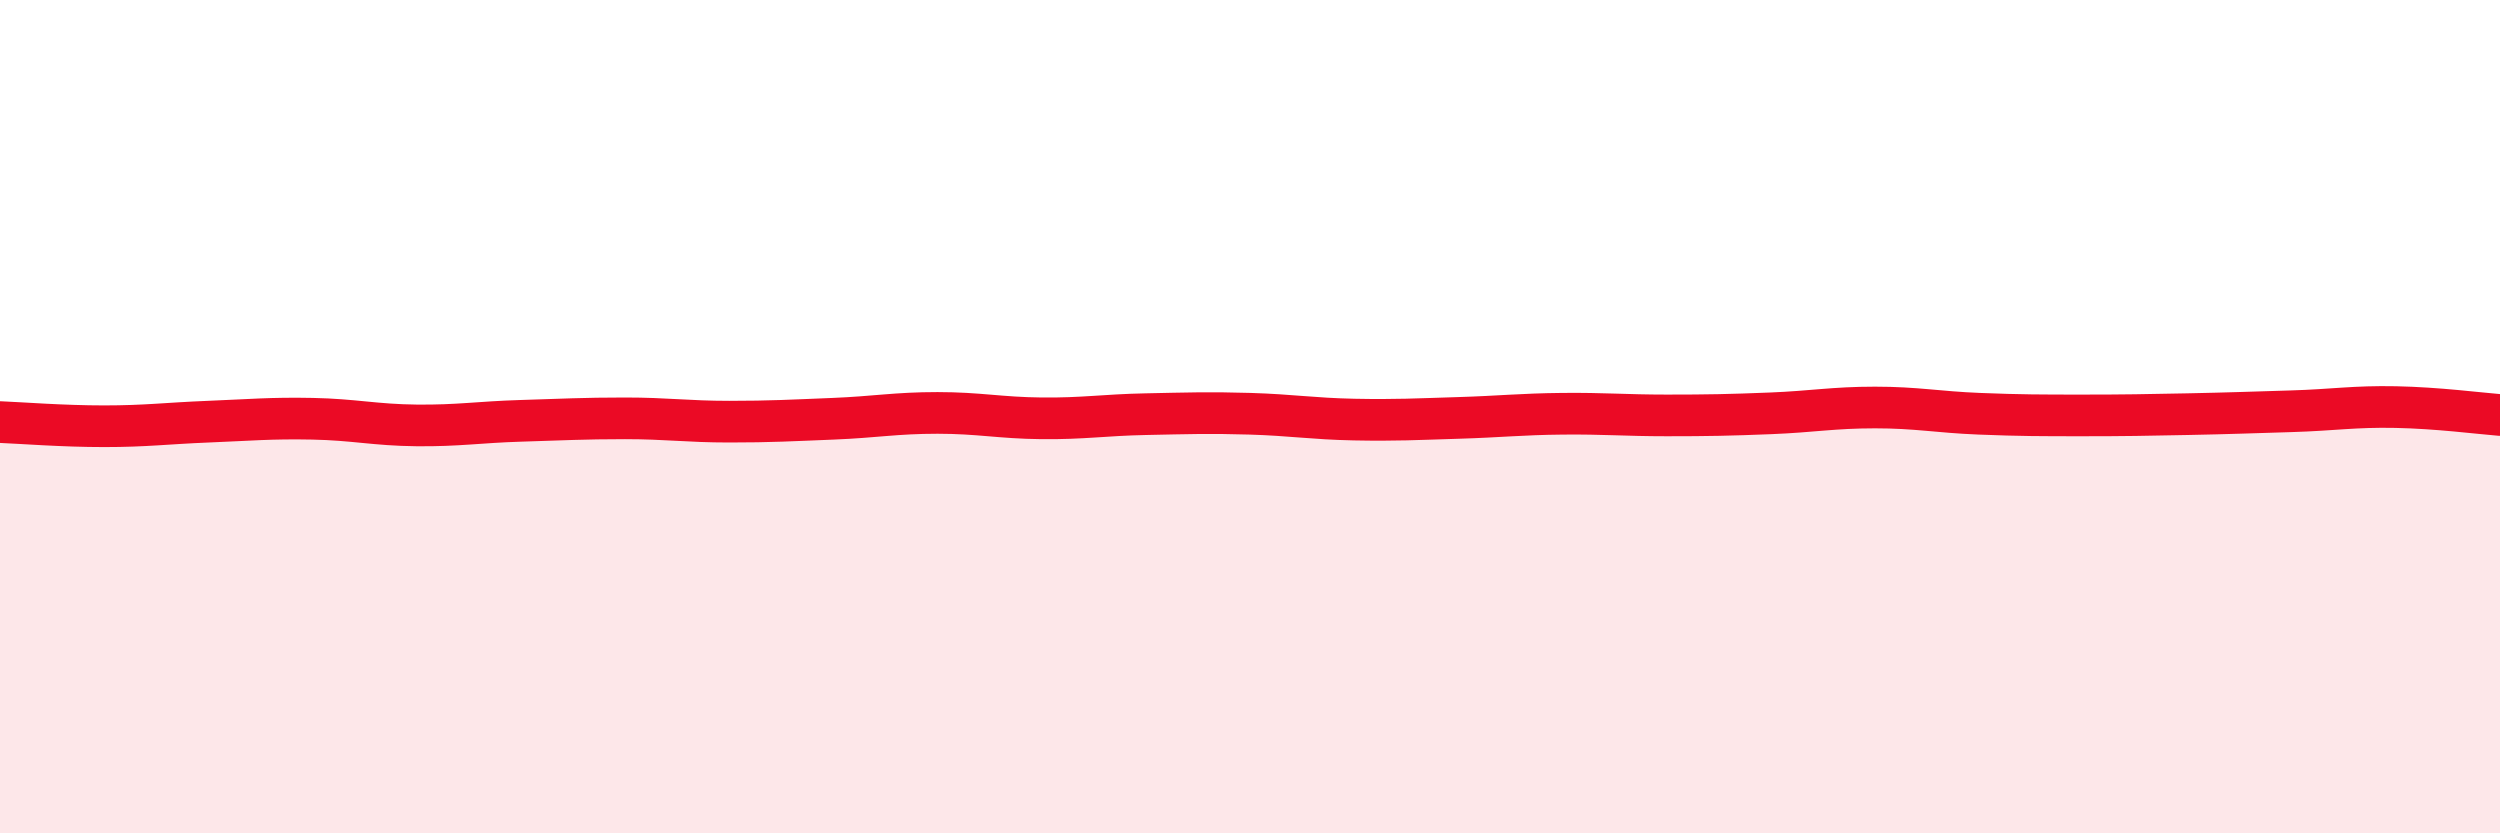
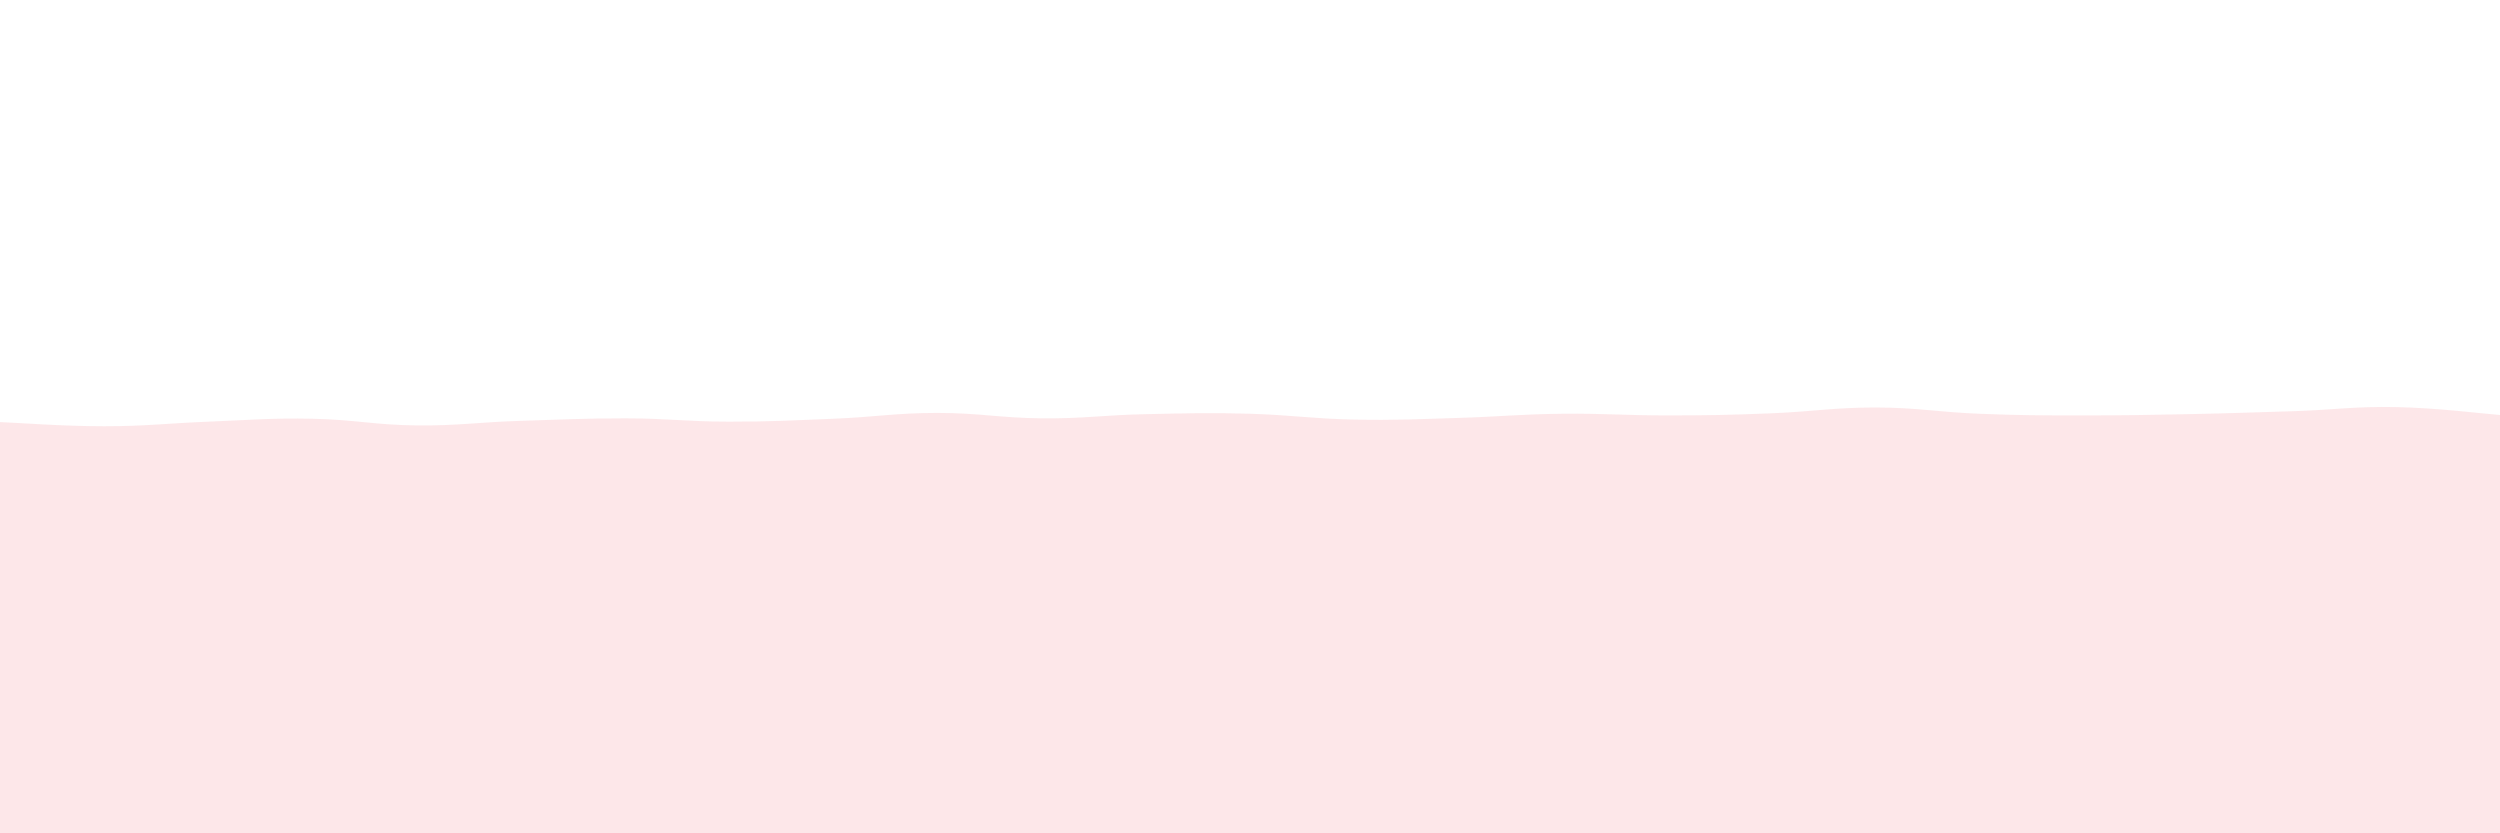
<svg xmlns="http://www.w3.org/2000/svg" width="60" height="20" viewBox="0 0 60 20">
  <path d="M 0,10.13 C 0.5,10.15 1.5,10.23 2.5,10.23 C 3.5,10.23 4,10.16 5,10.12 C 6,10.08 6.5,10.03 7.5,10.05 C 8.5,10.07 9,10.2 10,10.21 C 11,10.22 11.5,10.13 12.5,10.1 C 13.5,10.07 14,10.04 15,10.04 C 16,10.04 16.5,10.12 17.5,10.12 C 18.5,10.12 19,10.09 20,10.05 C 21,10.01 21.5,9.91 22.5,9.91 C 23.5,9.91 24,10.03 25,10.04 C 26,10.05 26.5,9.96 27.5,9.94 C 28.5,9.92 29,9.9 30,9.93 C 31,9.96 31.5,10.05 32.5,10.07 C 33.5,10.09 34,10.06 35,10.03 C 36,10 36.5,9.94 37.5,9.93 C 38.5,9.92 39,9.97 40,9.97 C 41,9.97 41.5,9.96 42.5,9.92 C 43.5,9.88 44,9.78 45,9.78 C 46,9.78 46.5,9.89 47.5,9.93 C 48.5,9.97 49,9.97 50,9.97 C 51,9.97 51.5,9.96 52.5,9.94 C 53.5,9.92 54,9.9 55,9.87 C 56,9.84 56.5,9.75 57.5,9.77 C 58.5,9.79 59.5,9.92 60,9.96L60 20L0 20Z" fill="#EB0A25" opacity="0.1" stroke-linecap="round" stroke-linejoin="round" />
-   <path d="M 0,10.13 C 0.5,10.15 1.5,10.23 2.5,10.23 C 3.5,10.23 4,10.16 5,10.12 C 6,10.08 6.5,10.03 7.5,10.05 C 8.5,10.07 9,10.2 10,10.21 C 11,10.22 11.5,10.13 12.5,10.1 C 13.5,10.07 14,10.04 15,10.04 C 16,10.04 16.5,10.12 17.5,10.12 C 18.5,10.12 19,10.09 20,10.05 C 21,10.01 21.5,9.91 22.5,9.91 C 23.5,9.91 24,10.03 25,10.04 C 26,10.05 26.5,9.96 27.5,9.94 C 28.5,9.92 29,9.9 30,9.93 C 31,9.96 31.5,10.05 32.5,10.07 C 33.5,10.09 34,10.06 35,10.03 C 36,10 36.5,9.94 37.5,9.93 C 38.5,9.92 39,9.97 40,9.97 C 41,9.97 41.5,9.96 42.5,9.92 C 43.5,9.88 44,9.78 45,9.78 C 46,9.78 46.5,9.89 47.5,9.93 C 48.5,9.97 49,9.97 50,9.97 C 51,9.97 51.5,9.96 52.5,9.94 C 53.5,9.92 54,9.9 55,9.87 C 56,9.84 56.5,9.75 57.5,9.77 C 58.5,9.79 59.5,9.92 60,9.96" stroke="#EB0A25" stroke-width="1" fill="none" stroke-linecap="round" stroke-linejoin="round" />
</svg>